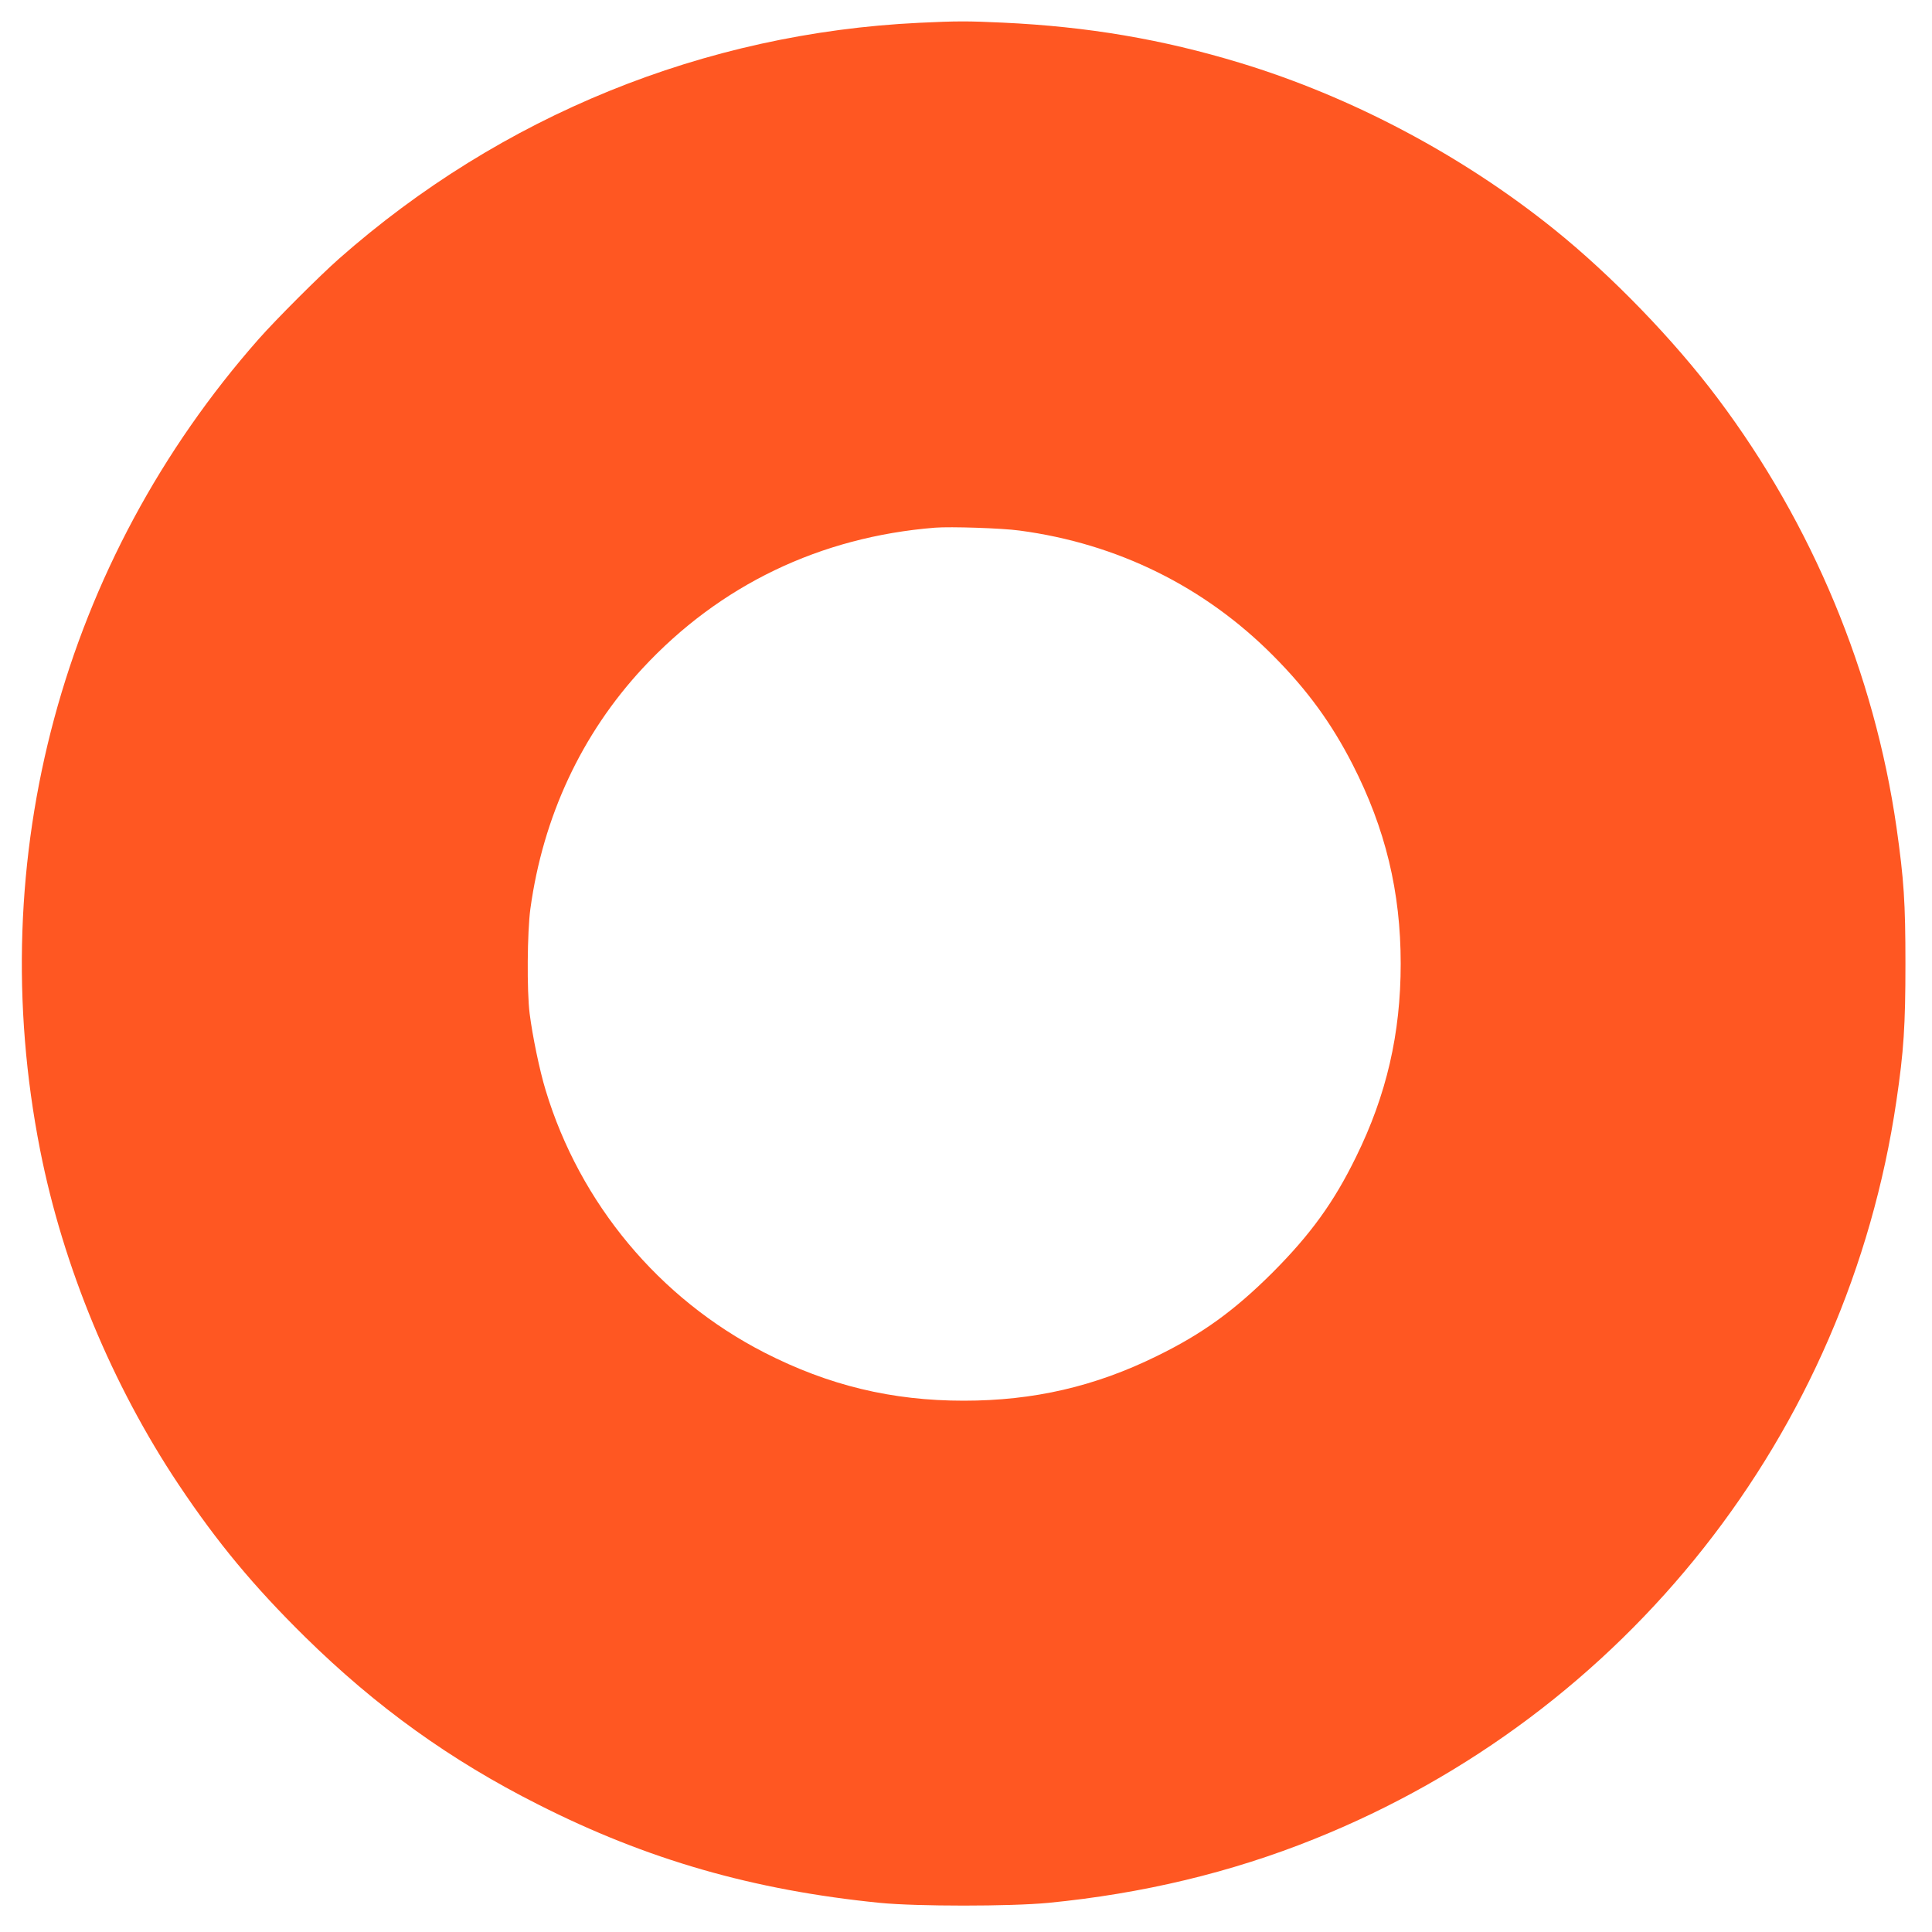
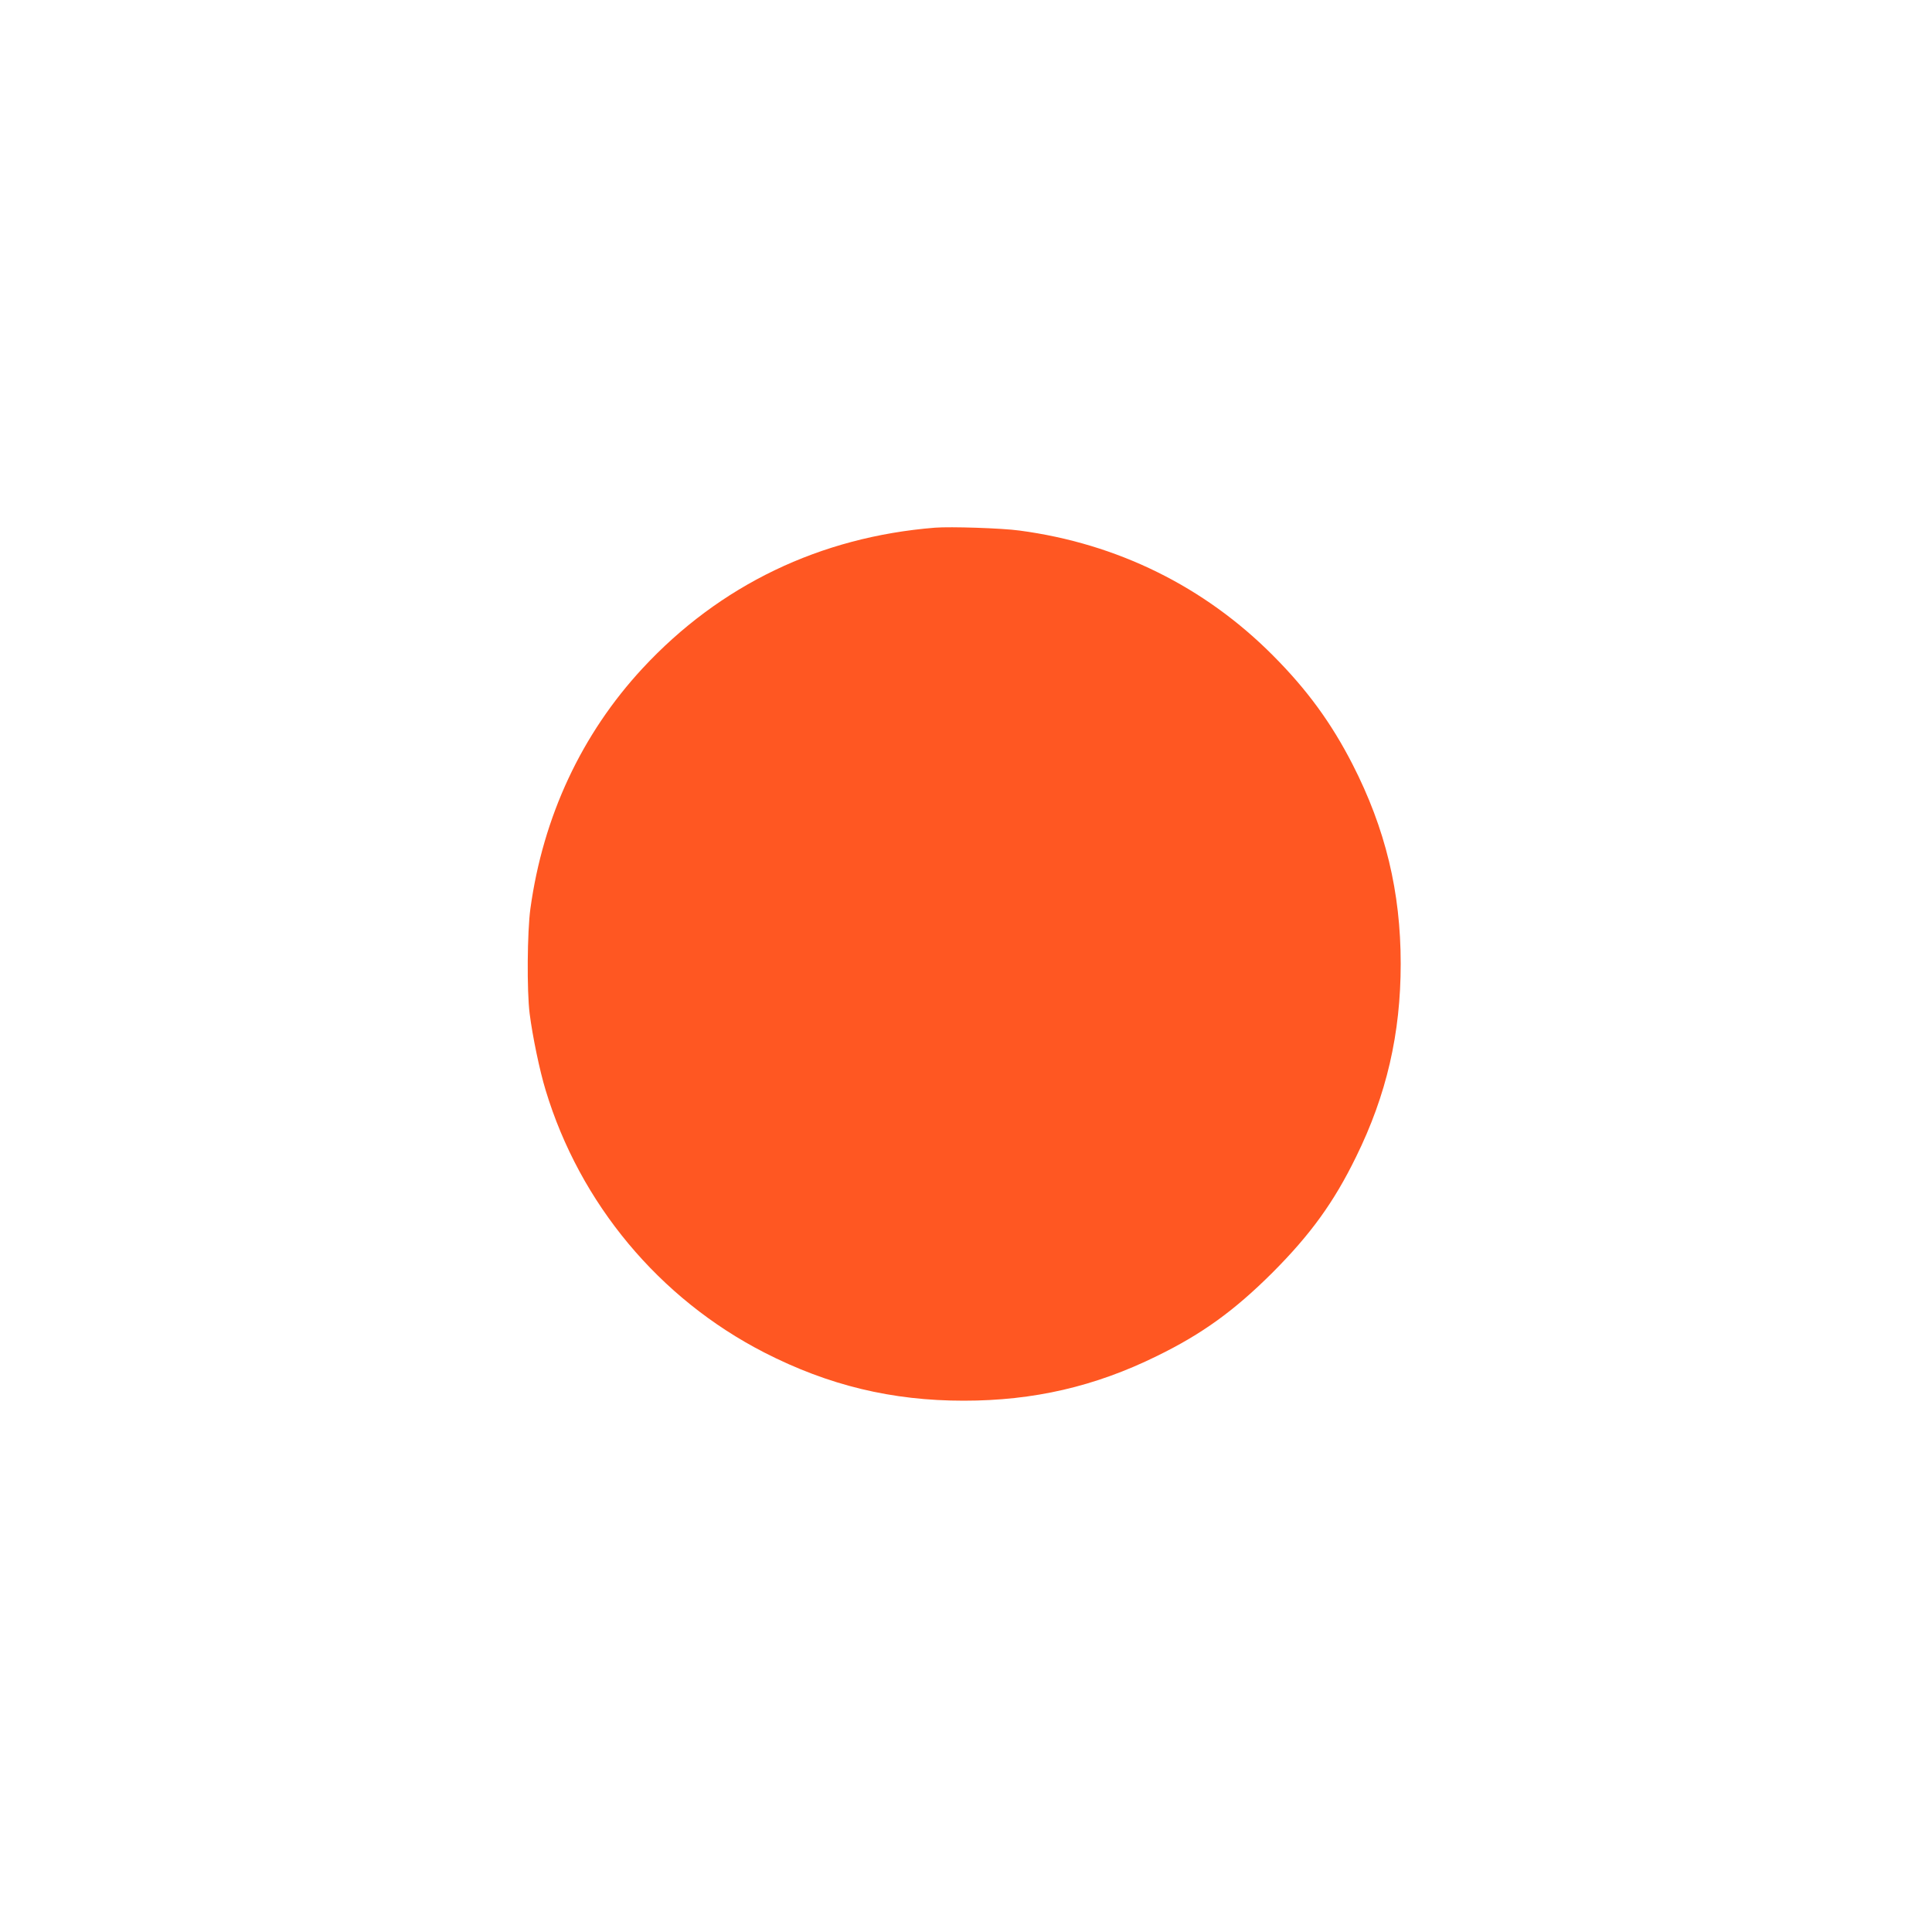
<svg xmlns="http://www.w3.org/2000/svg" version="1.0" width="1280pt" height="1280pt" viewBox="0 0 1280 1280" preserveAspectRatio="xMidYMid meet">
  <g transform="translate(0,1280) scale(0.1,-0.1)" fill="#ff5722" stroke="none">
-     <path d="M6090 12649 c-1423 -68 -2770 -615 -3845 -1564 -129 -114 -416 -401 -530 -530 -1301 -1475 -1831 -3438 -1449 -5375 152 -771 477 -1556 917 -2215 257 -385 498 -675 838 -1010 472 -464 963 -817 1544 -1110 722 -366 1426 -568 2265 -652 246 -24 861 -24 1115 0 625 61 1210 201 1760 422 2068 829 3535 2689 3859 4890 49 331 60 502 60 910 0 406 -10 556 -59 902 -147 1022 -557 2008 -1184 2843 -290 387 -705 816 -1086 1122 -608 489 -1342 878 -2081 1102 -514 156 -1009 240 -1569 266 -235 11 -304 11 -555 -1z m664 -3364 c648 -86 1226 -371 1681 -829 225 -226 385 -445 526 -720 218 -426 319 -845 319 -1321 0 -463 -94 -870 -296 -1280 -147 -301 -301 -513 -553 -766 -253 -252 -465 -406 -766 -553 -410 -202 -817 -296 -1280 -296 -476 0 -895 101 -1321 319 -696 357 -1222 987 -1449 1738 -40 131 -87 358 -106 508 -19 150 -16 542 5 695 84 610 339 1156 743 1592 511 551 1176 871 1938 932 101 8 444 -3 559 -19z" />
+     <path d="M6090 12649 z m664 -3364 c648 -86 1226 -371 1681 -829 225 -226 385 -445 526 -720 218 -426 319 -845 319 -1321 0 -463 -94 -870 -296 -1280 -147 -301 -301 -513 -553 -766 -253 -252 -465 -406 -766 -553 -410 -202 -817 -296 -1280 -296 -476 0 -895 101 -1321 319 -696 357 -1222 987 -1449 1738 -40 131 -87 358 -106 508 -19 150 -16 542 5 695 84 610 339 1156 743 1592 511 551 1176 871 1938 932 101 8 444 -3 559 -19z" />
  </g>
</svg>